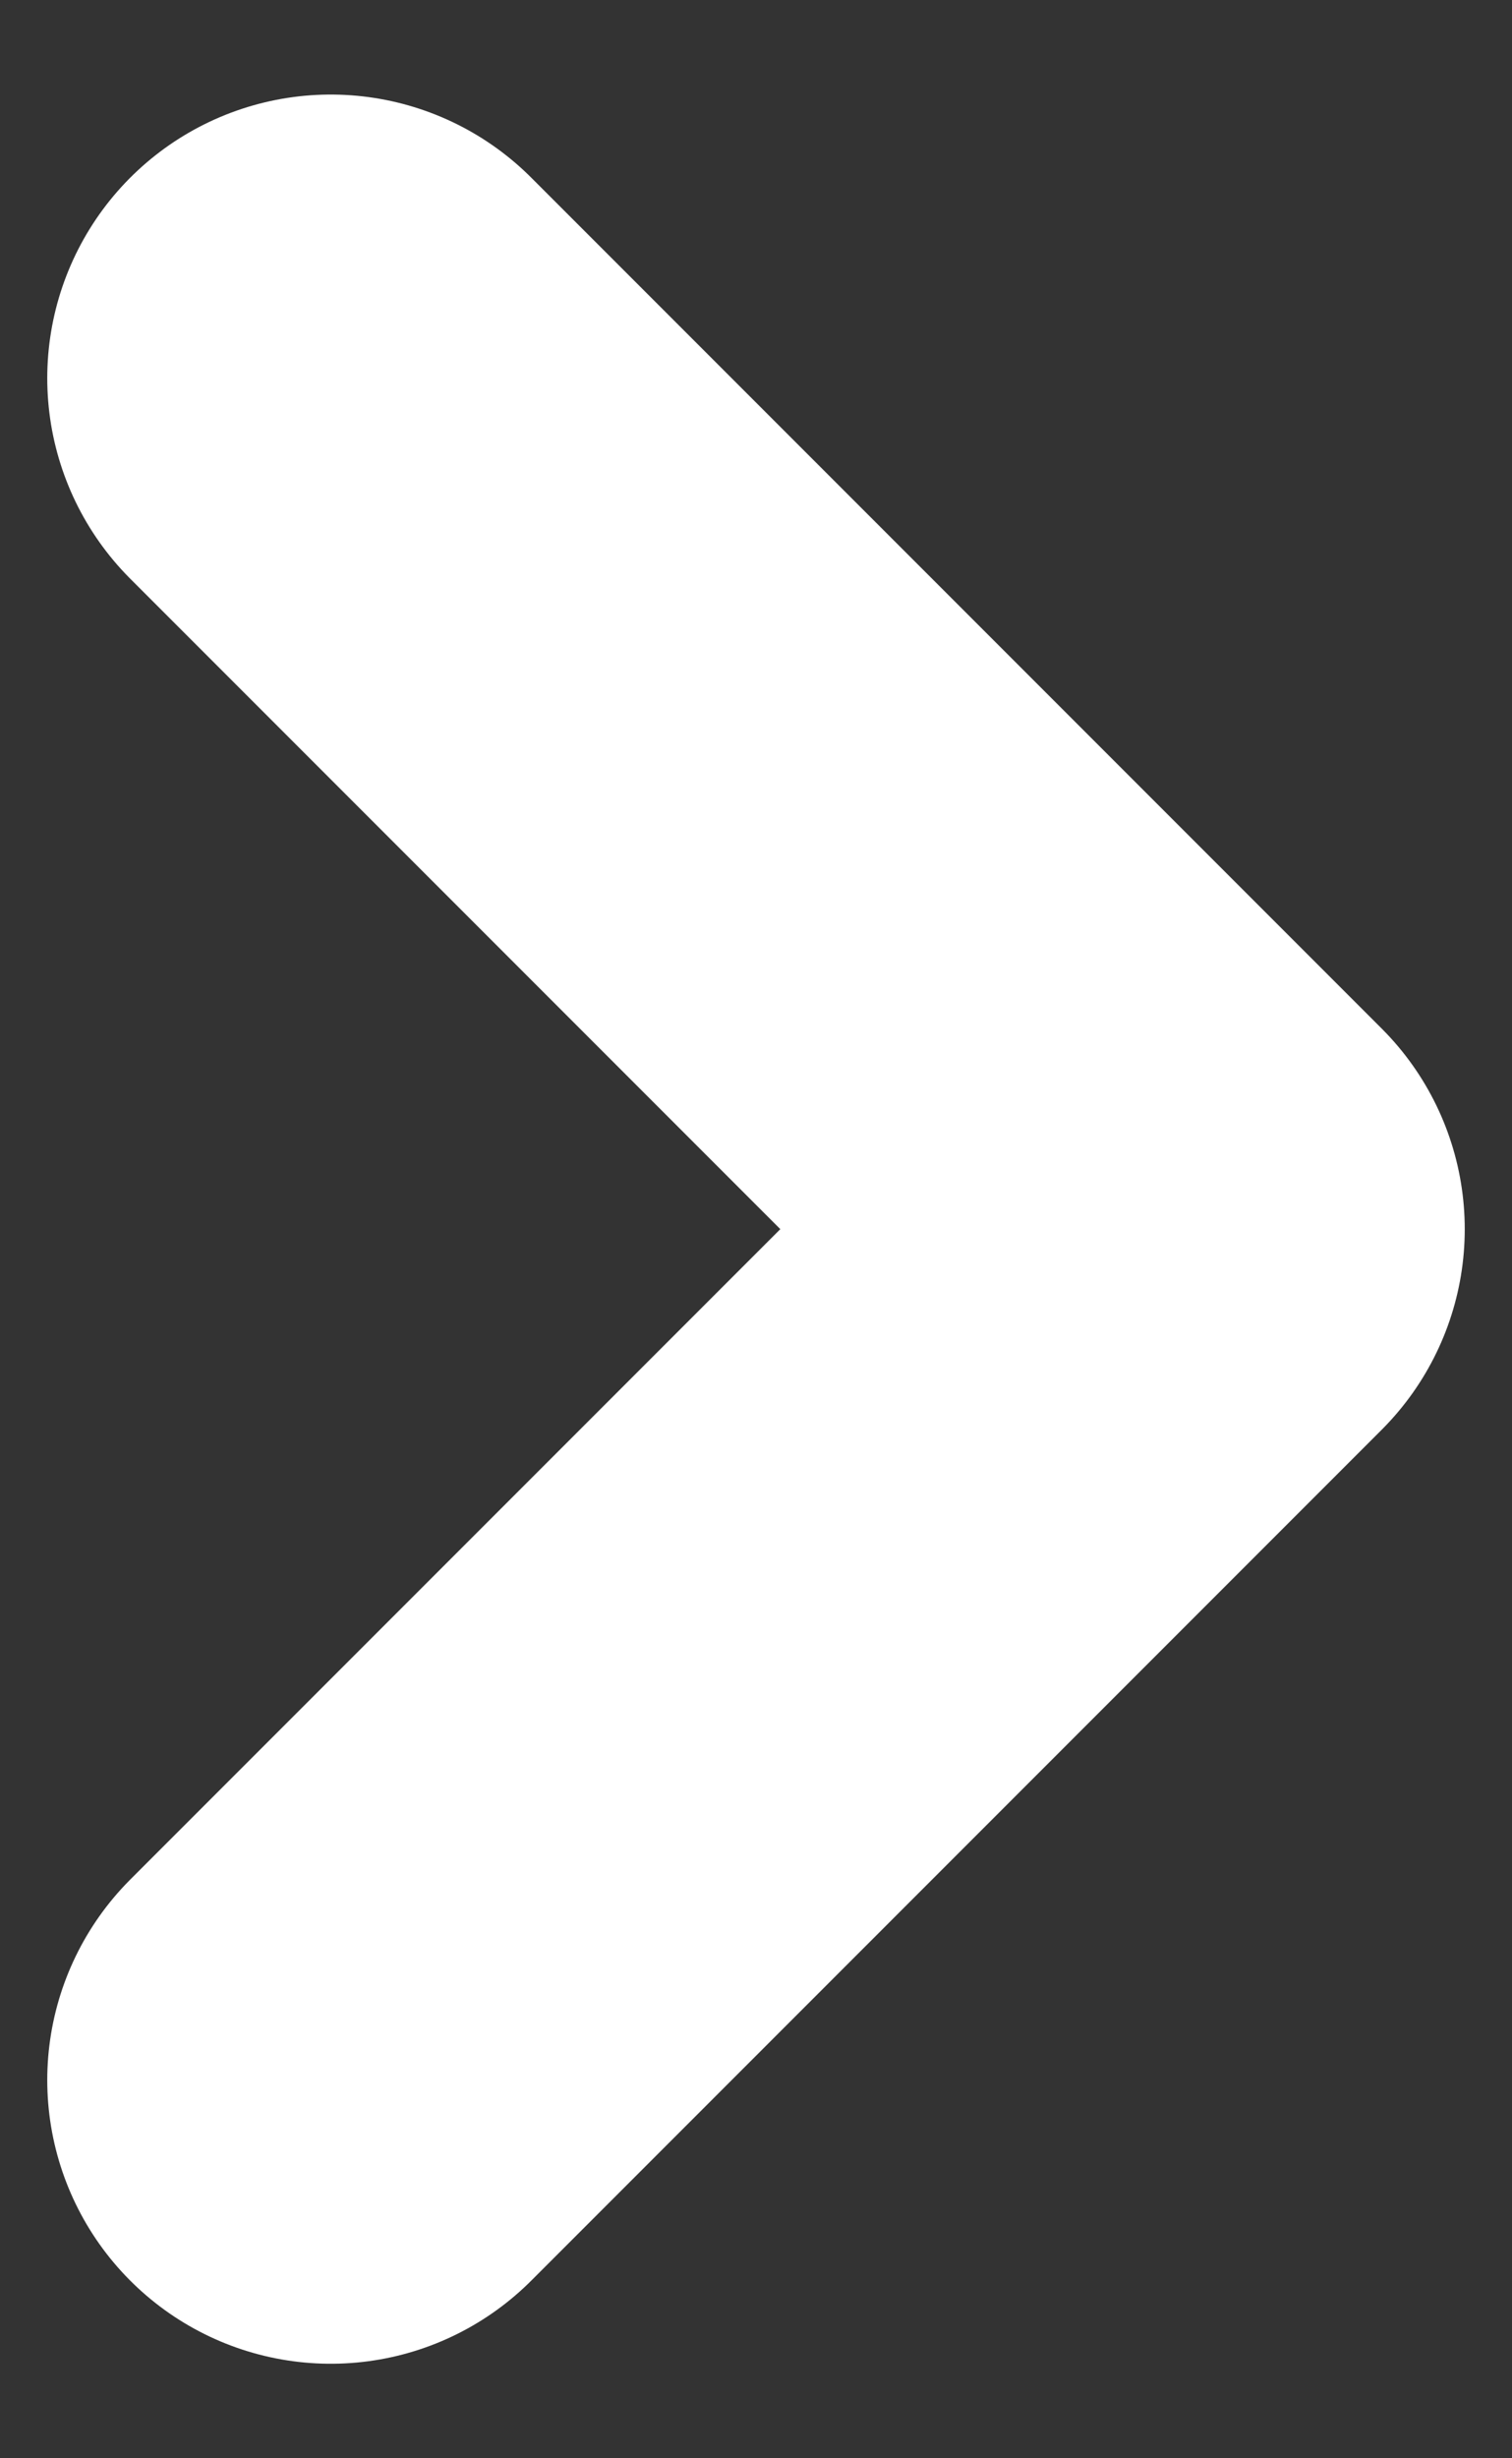
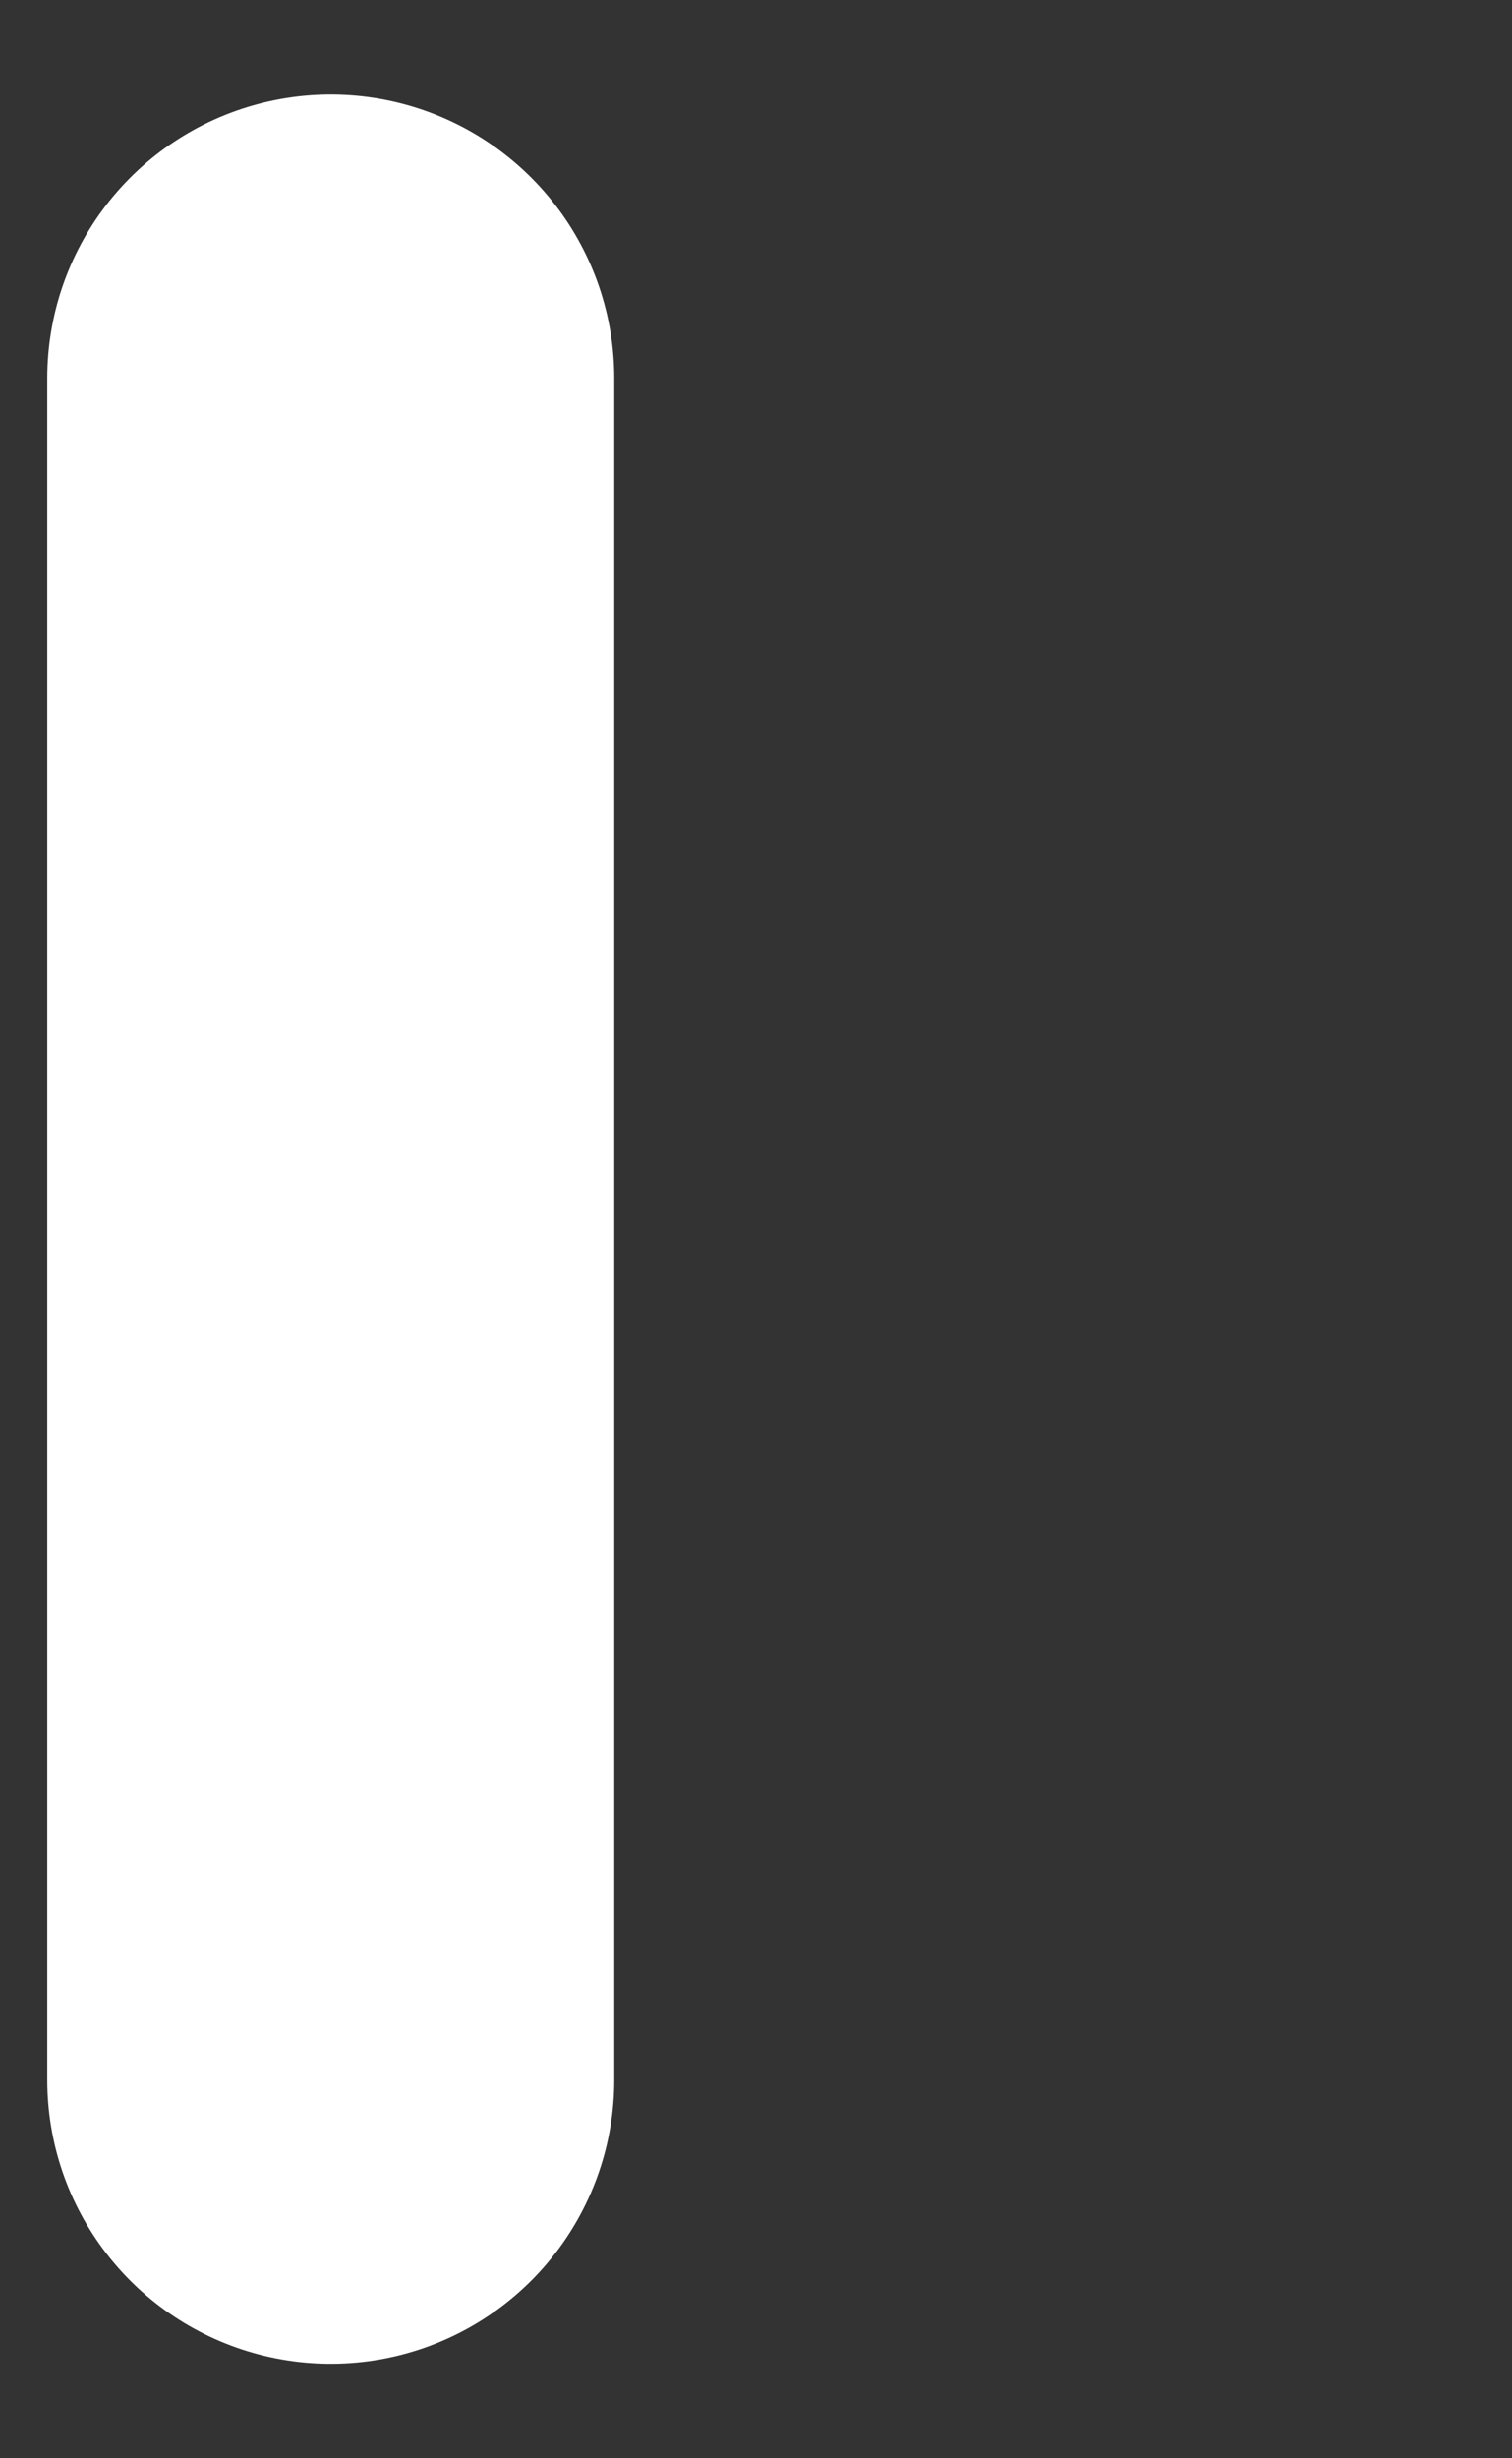
<svg xmlns="http://www.w3.org/2000/svg" width="8" height="13" viewBox="0 0 8 13" fill="none">
  <rect x="0" y="0" width="8" height="13" fill="#333333" stroke="none" />
-   <path d="M1.75 11L6.25 6.5L1.75 2" stroke="white" stroke-width="3" stroke-linecap="round" stroke-linejoin="round" />
+   <path d="M1.75 11L1.75 2" stroke="white" stroke-width="3" stroke-linecap="round" stroke-linejoin="round" />
</svg>